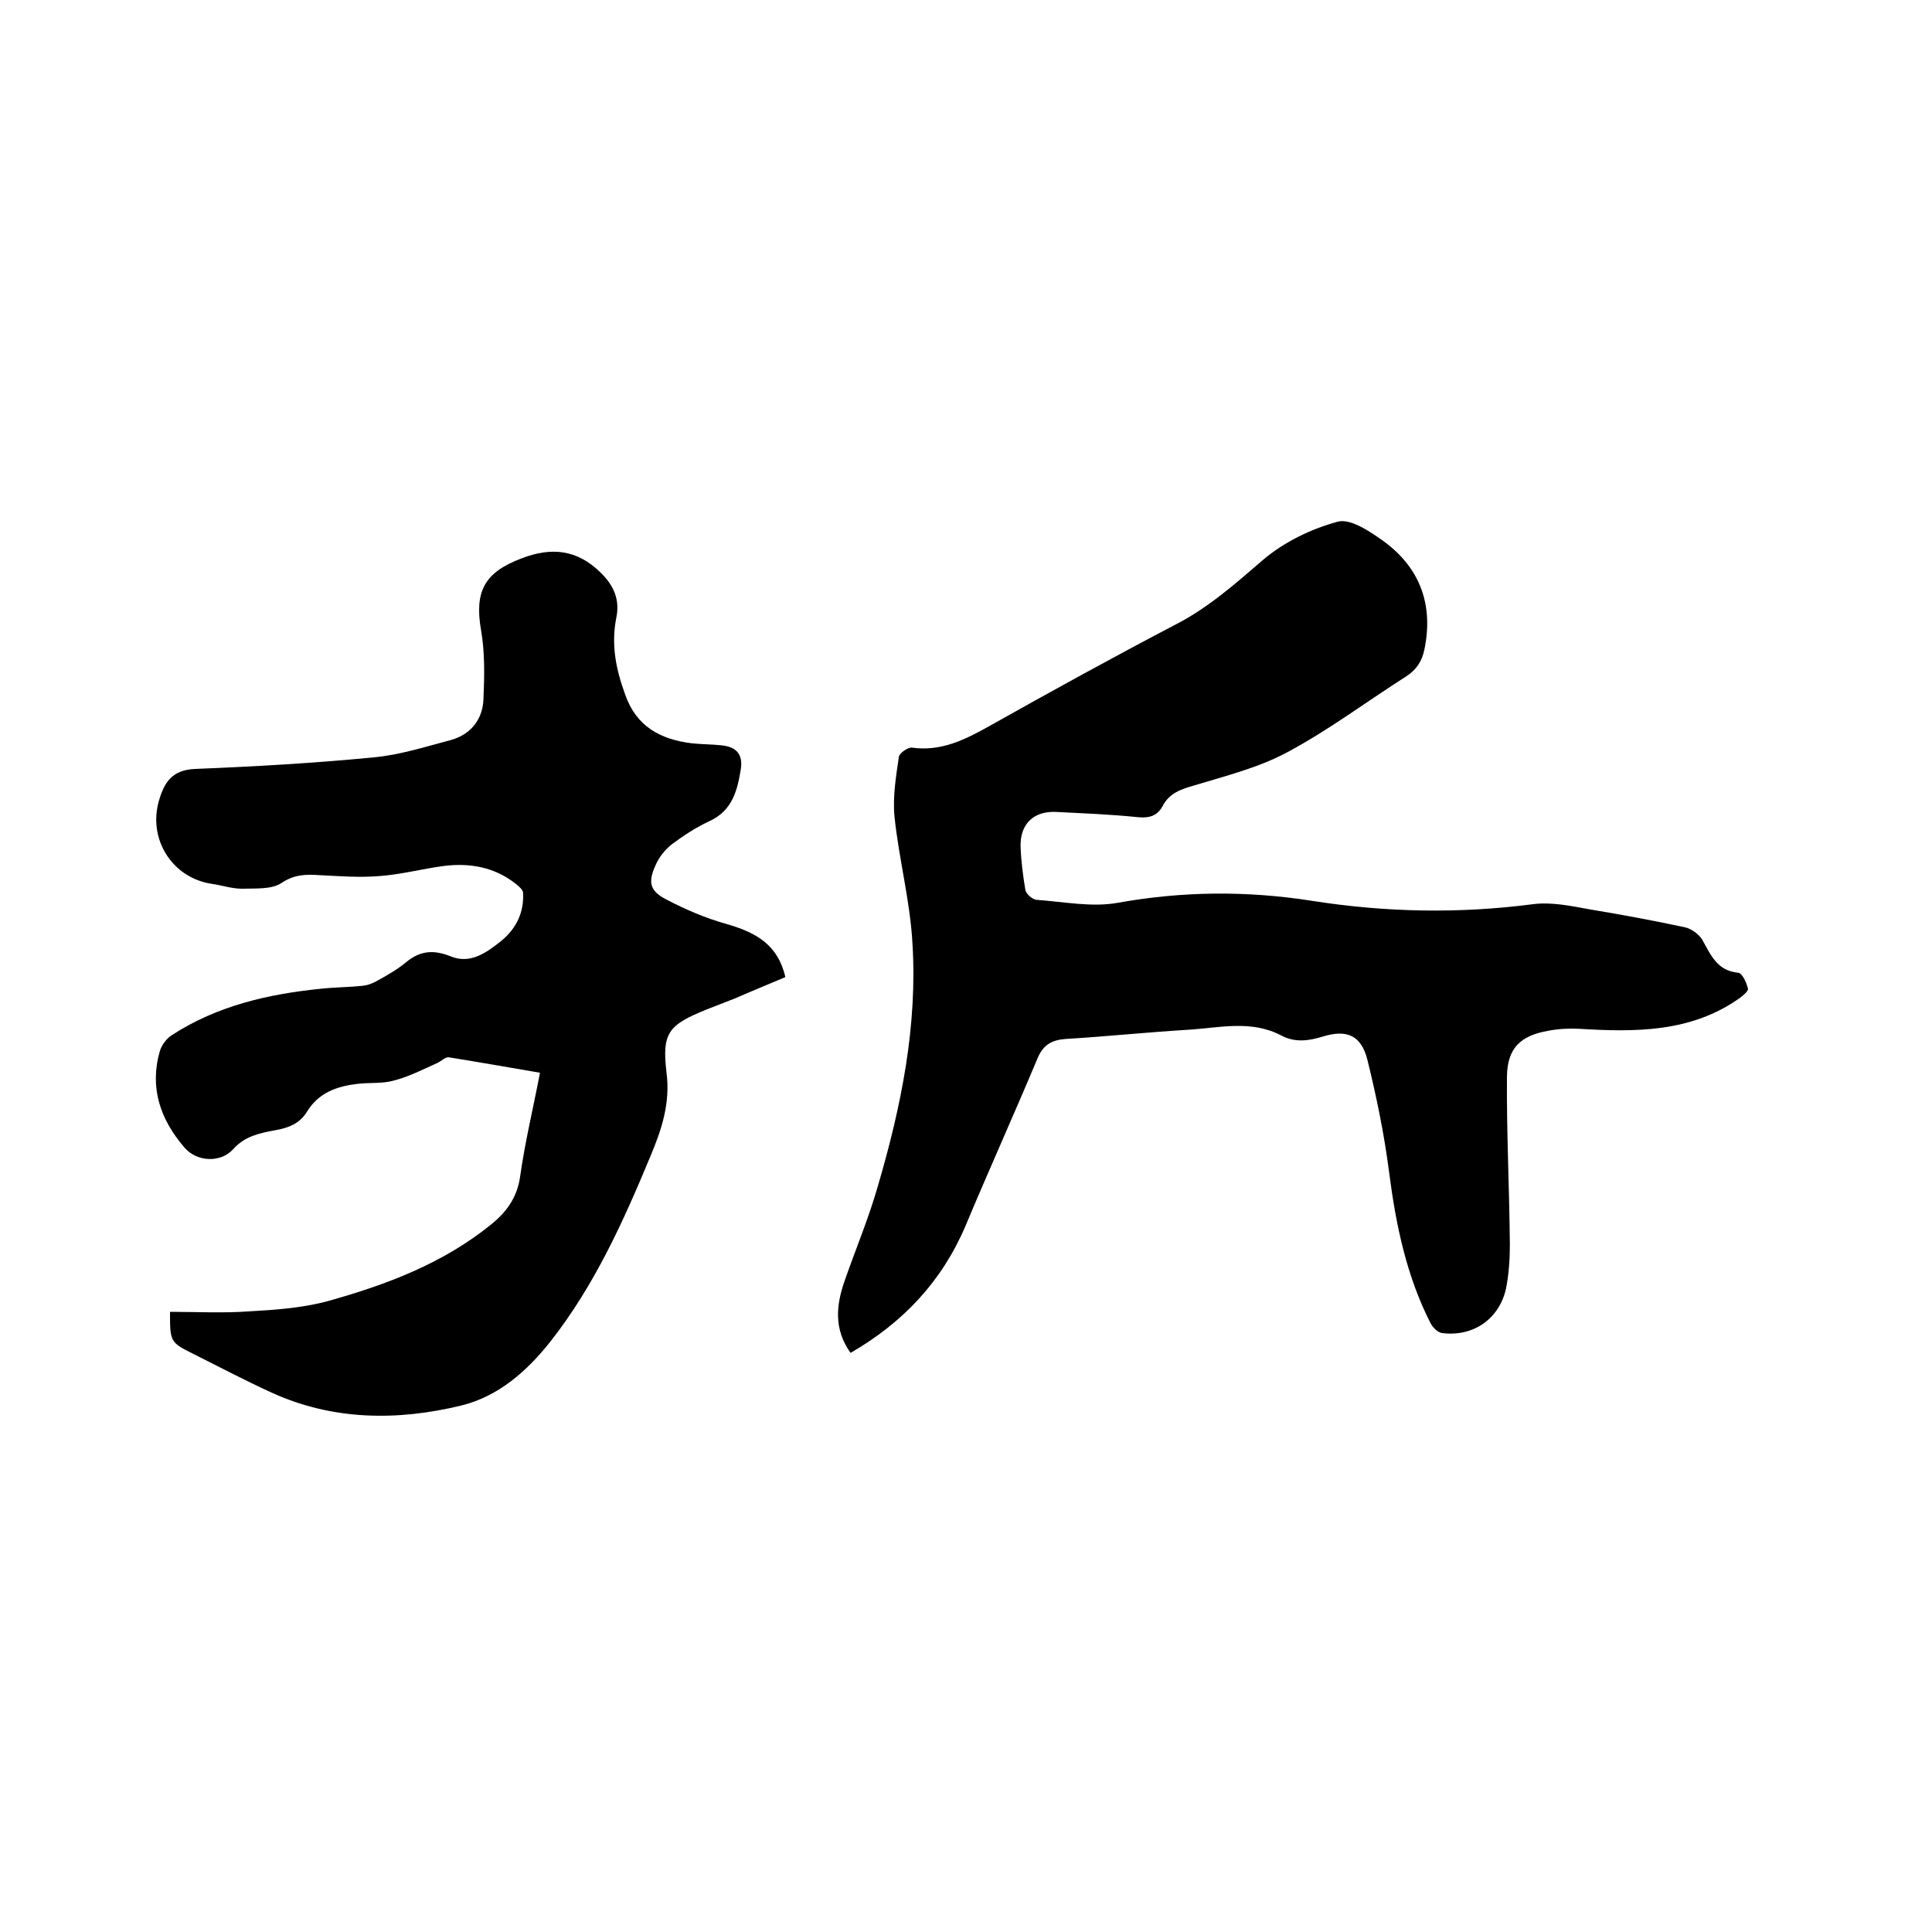
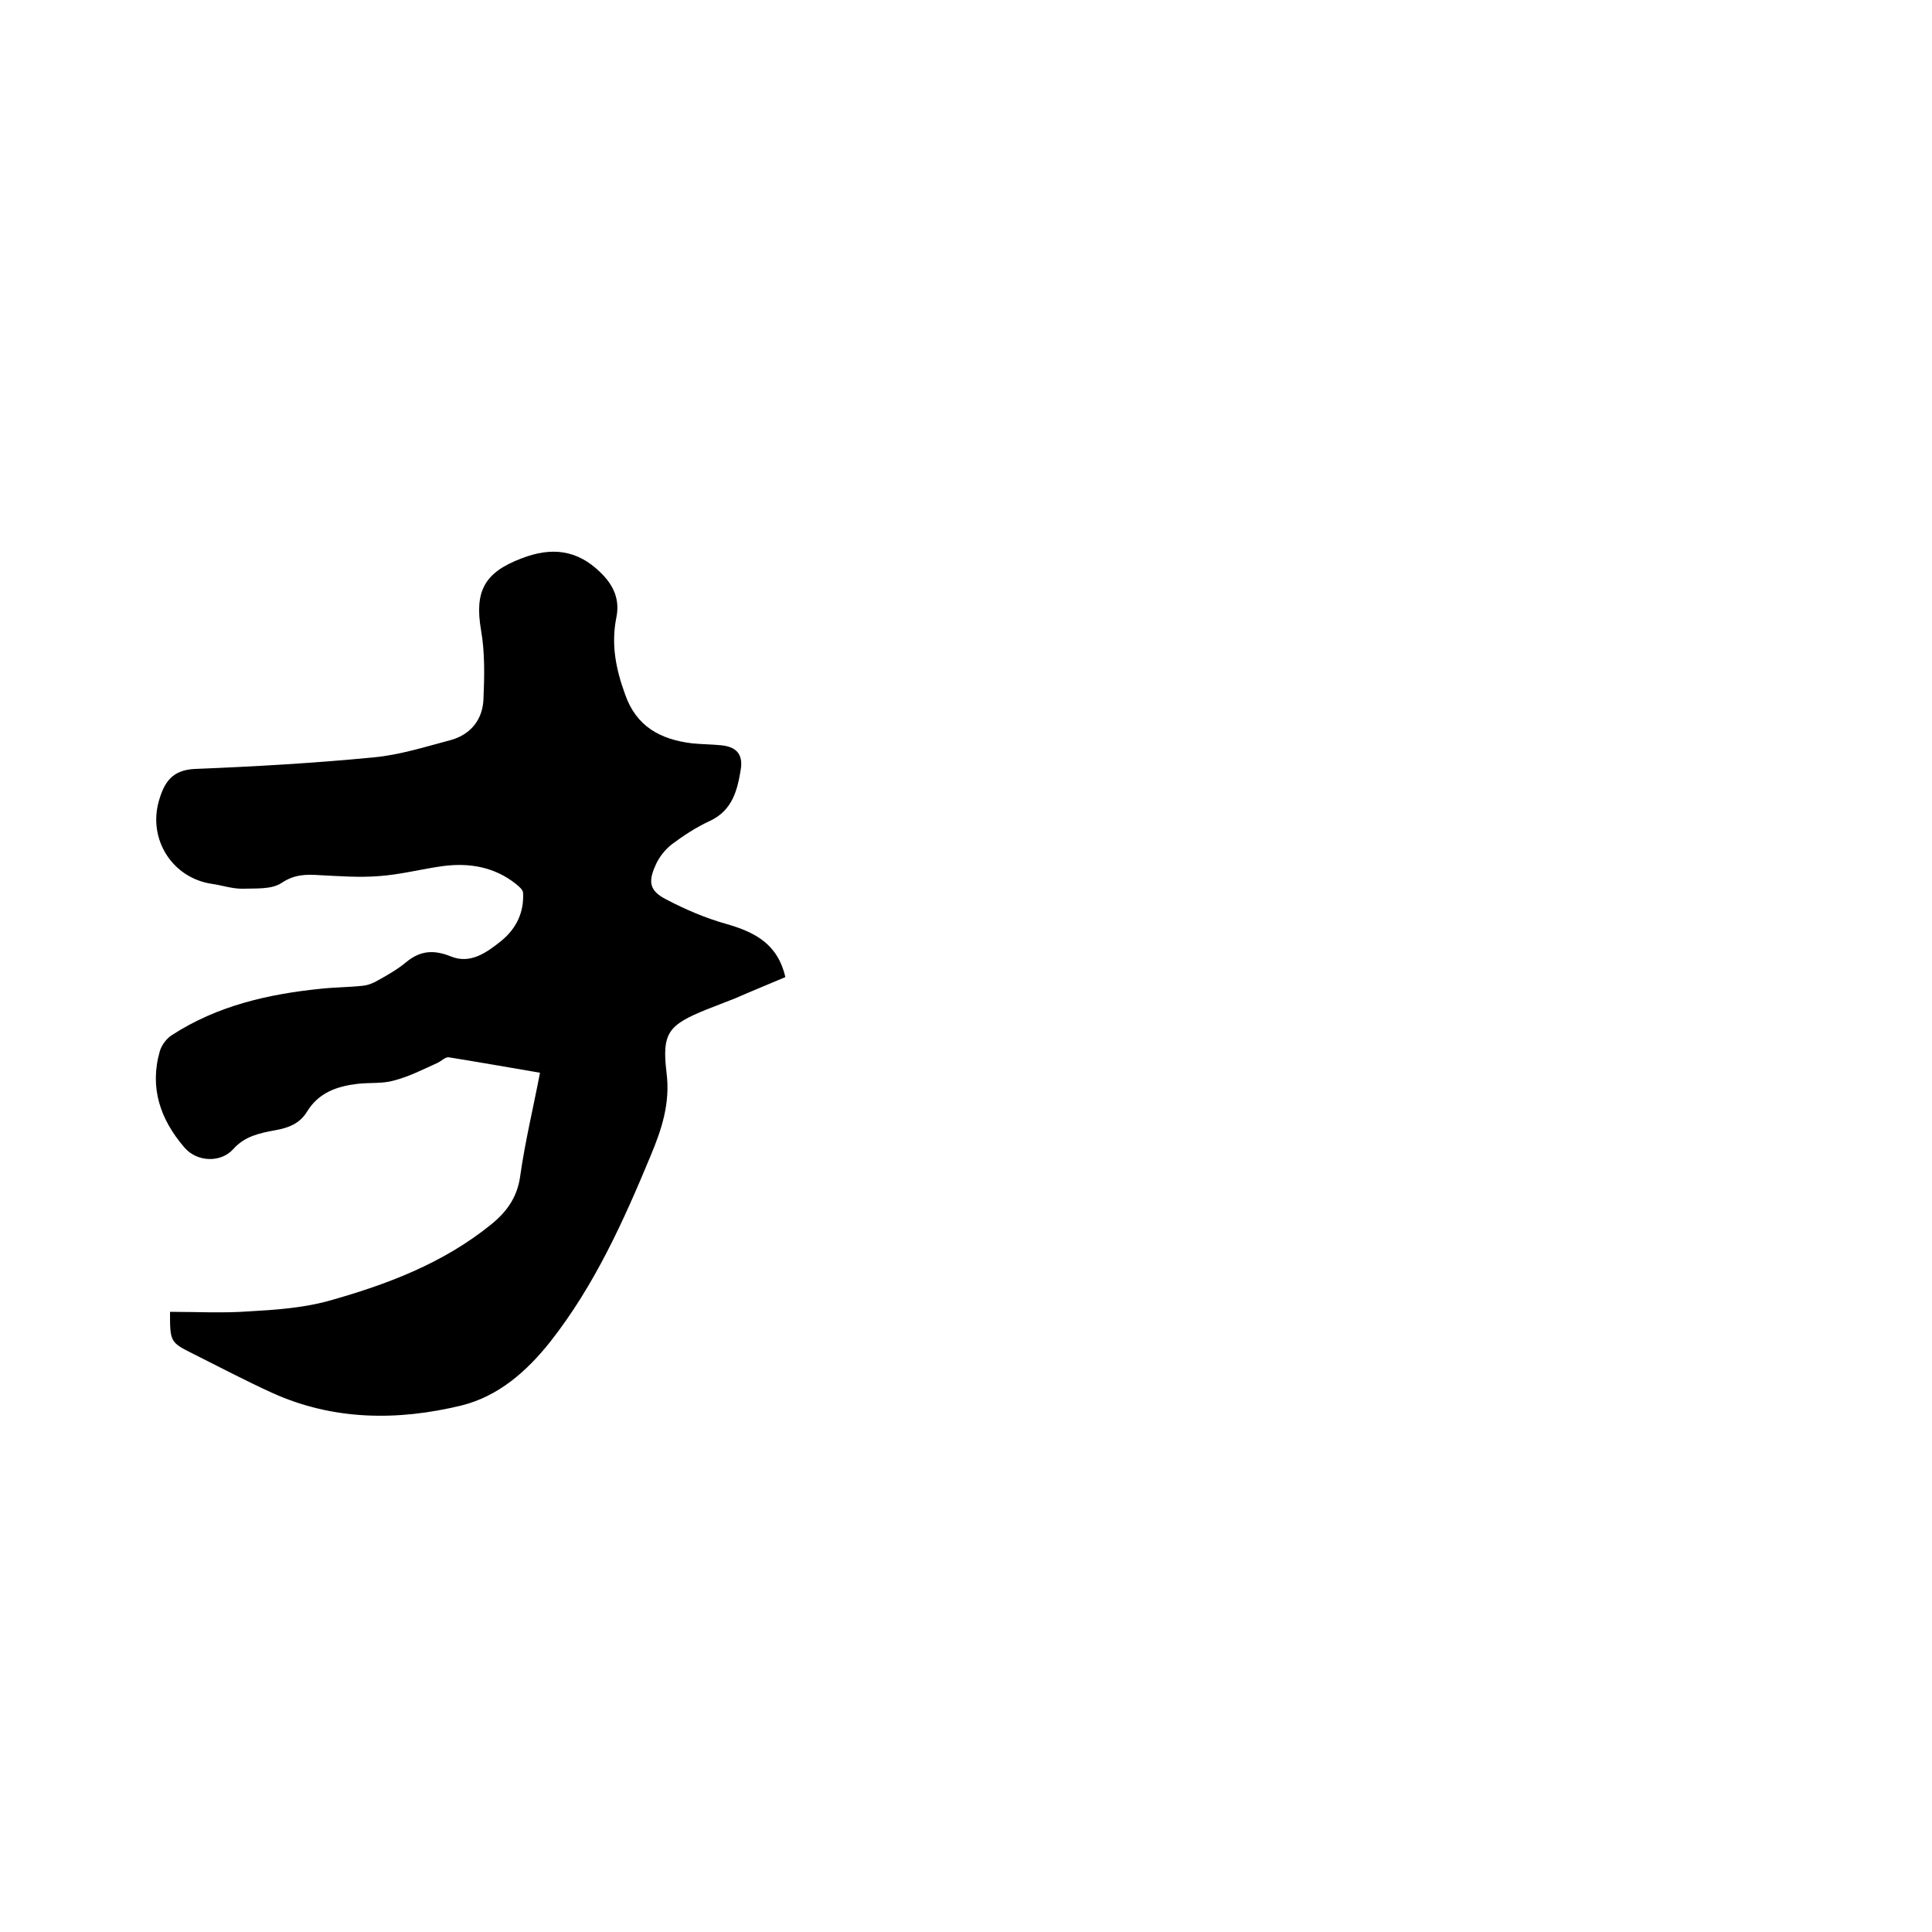
<svg xmlns="http://www.w3.org/2000/svg" enable-background="new 0 0 400 400" viewBox="0 0 400 400">
-   <path d="m176.1 280.1c-3.5-4.9-3-9.9-1.2-15 2.3-6.6 5-13 6.9-19.7 4.8-16.4 8.2-33.1 7.1-50.3-.5-8.7-2.8-17.3-3.7-26-.4-4.1.3-8.3.9-12.4.1-.8 2-2.1 2.8-1.9 5.9.8 10.8-1.6 15.8-4.4 12.8-7.2 25.7-14.3 38.7-21.1 6.8-3.5 12.3-8.4 18-13.3 4.3-3.7 10-6.5 15.6-8 2.7-.7 6.9 2.2 9.8 4.3 7.3 5.5 10 13.1 8.1 22.2-.5 2.4-1.6 4.1-3.7 5.5-8.2 5.2-16 11.1-24.6 15.7-5.9 3.2-12.7 4.9-19.3 6.9-2.8.8-5.2 1.6-6.6 4.3-1.1 2-2.7 2.5-5 2.3-5.7-.6-11.4-.8-17.1-1.1-4.6-.2-7.4 2.5-7.3 7.1.1 3.1.5 6.1 1 9.1.2.8 1.4 1.9 2.3 2 5.7.4 11.5 1.6 16.9.6 13.4-2.4 26.7-2.5 40.1-.4 15.2 2.4 30.5 2.7 45.8.7 3.9-.5 8 .4 11.9 1.1 6.6 1.1 13.1 2.3 19.6 3.7 1.3.3 2.8 1.4 3.5 2.5 1.8 3.2 3.1 6.5 7.5 6.9.8.1 1.7 2 2 3.3.1.5-1.1 1.5-1.8 2-10.1 7.1-21.6 7-33.2 6.3-2.1-.1-4.2 0-6.3.4-5.8 1-8.5 3.6-8.6 9.4-.1 11.6.5 23.2.6 34.9 0 3-.2 6.1-.8 9.1-1.4 6.3-6.8 10-13.2 9.2-.9-.1-1.9-1.1-2.4-2-5-9.8-7.2-20.4-8.6-31.3-1-7.8-2.6-15.6-4.5-23.3-1.3-5.1-4.3-6.3-9.2-4.8-2.9.9-5.8 1.3-8.6-.2-6.3-3.3-12.8-1.6-19.3-1.2-8.4.5-16.9 1.4-25.3 1.9-2.8.2-4.6 1.1-5.8 3.8-4.9 11.7-10.1 23.2-15 34.9-4.9 11.5-12.9 20-23.8 26.3z" />
  <path d="m162.6 202.3c-3.5 1.5-7 2.9-10.4 4.4-2 .8-3.9 1.5-5.9 2.3-7.9 3.2-9.3 4.8-8.3 13.1.8 6.3-1 11.7-3.3 17.2-5.6 13.5-11.6 26.8-20.7 38.4-4.9 6.2-10.8 11.4-18.5 13.3-13.2 3.2-26.5 3.1-39.1-2.6-5.5-2.5-10.8-5.3-16.2-8-5-2.5-5-2.5-5-8.8 5.5 0 11 .3 16.4-.1 5.4-.3 11-.7 16.2-2.1 12.2-3.4 23.9-7.8 33.9-15.9 3.2-2.6 5.4-5.6 6-10 1-7.1 2.7-14.1 4.1-21.4-6.4-1.1-12.7-2.2-18.9-3.2-.7-.1-1.5.8-2.4 1.2-2.9 1.3-5.8 2.8-8.9 3.6-2.4.7-5 .4-7.6.7-4.2.5-8 1.8-10.4 5.7-1.5 2.5-3.8 3.4-6.6 3.9-3.2.6-6.3 1.2-8.7 3.9-2.6 2.9-7.5 2.7-10.1-.3-5-5.8-7.3-12.4-5.1-20 .4-1.3 1.4-2.6 2.5-3.3 9.4-6.1 20-8.5 30.9-9.6 2.8-.3 5.7-.3 8.5-.6 1.1-.1 2.2-.5 3.2-1.1 2-1.1 4.1-2.3 5.9-3.8 2.9-2.4 5.7-2.6 9.2-1.2 4.1 1.7 7.5-.8 10.6-3.3 3-2.5 4.6-5.8 4.4-9.8 0-.7-.9-1.4-1.5-1.9-4.4-3.5-9.6-4.4-15-3.7-4.5.6-8.9 1.8-13.5 2.1-4 .3-8 0-12-.2-2.9-.2-5.3-.2-8 1.6-2.1 1.4-5.4 1.1-8.2 1.2-2.1 0-4.1-.7-6.2-1-8.2-1.2-13.3-9.2-11-17.2 1.1-3.8 2.7-6.4 7.5-6.6 12.4-.5 24.7-1.2 37-2.4 5.4-.5 10.7-2.2 16-3.6 4.2-1.2 6.6-4.4 6.7-8.6.2-4.7.3-9.5-.5-14.1-1.4-8.1.7-12 8.4-14.9 6.2-2.4 11.5-1.8 16.3 2.9 2.7 2.6 4.1 5.6 3.3 9.4-1.1 5.5-.1 10.6 1.8 15.8 2.3 6.7 7.3 9.4 13.9 10.2 2 .2 4 .2 6 .4 3.1.3 4.5 1.8 4.1 4.8-.7 4.4-1.7 8.7-6.5 10.9-2.8 1.3-5.4 3-7.8 4.8-1.4 1.1-2.7 2.7-3.4 4.4-1.6 3.5-1.1 5.3 2.2 7 4 2.1 8.2 3.9 12.5 5.1 5.9 1.7 10.6 4.1 12.2 11z" />
</svg>